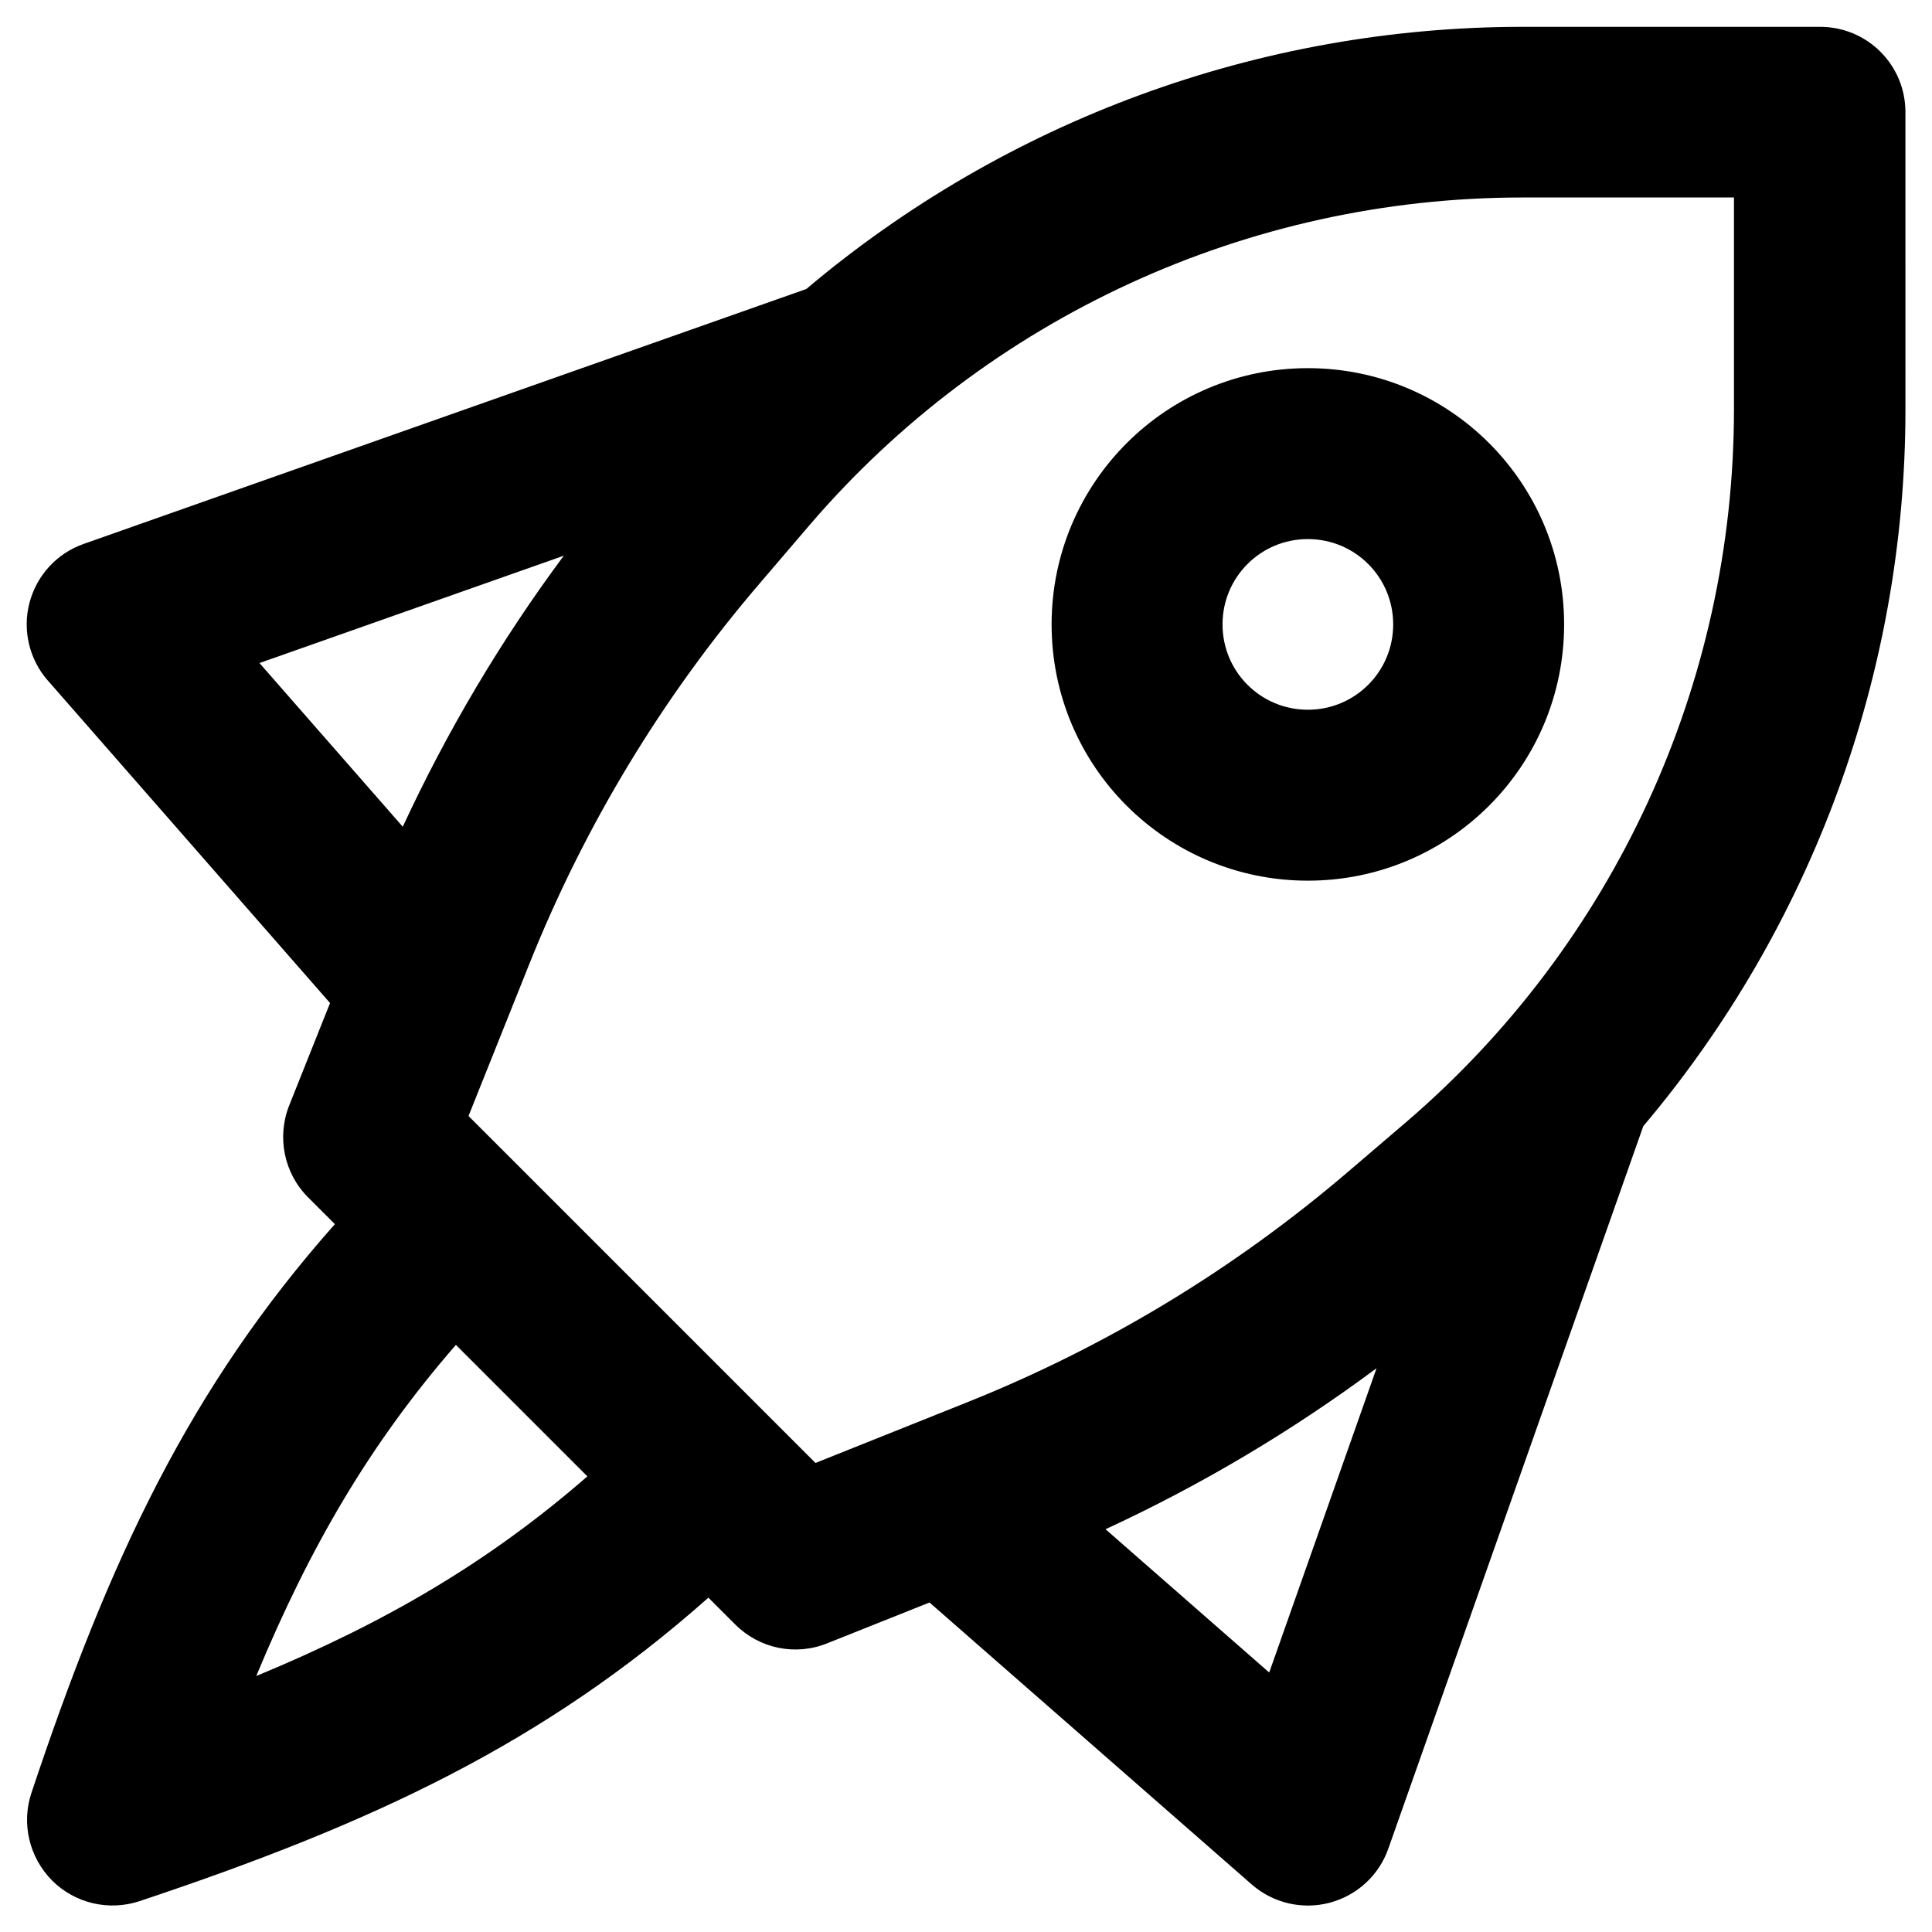
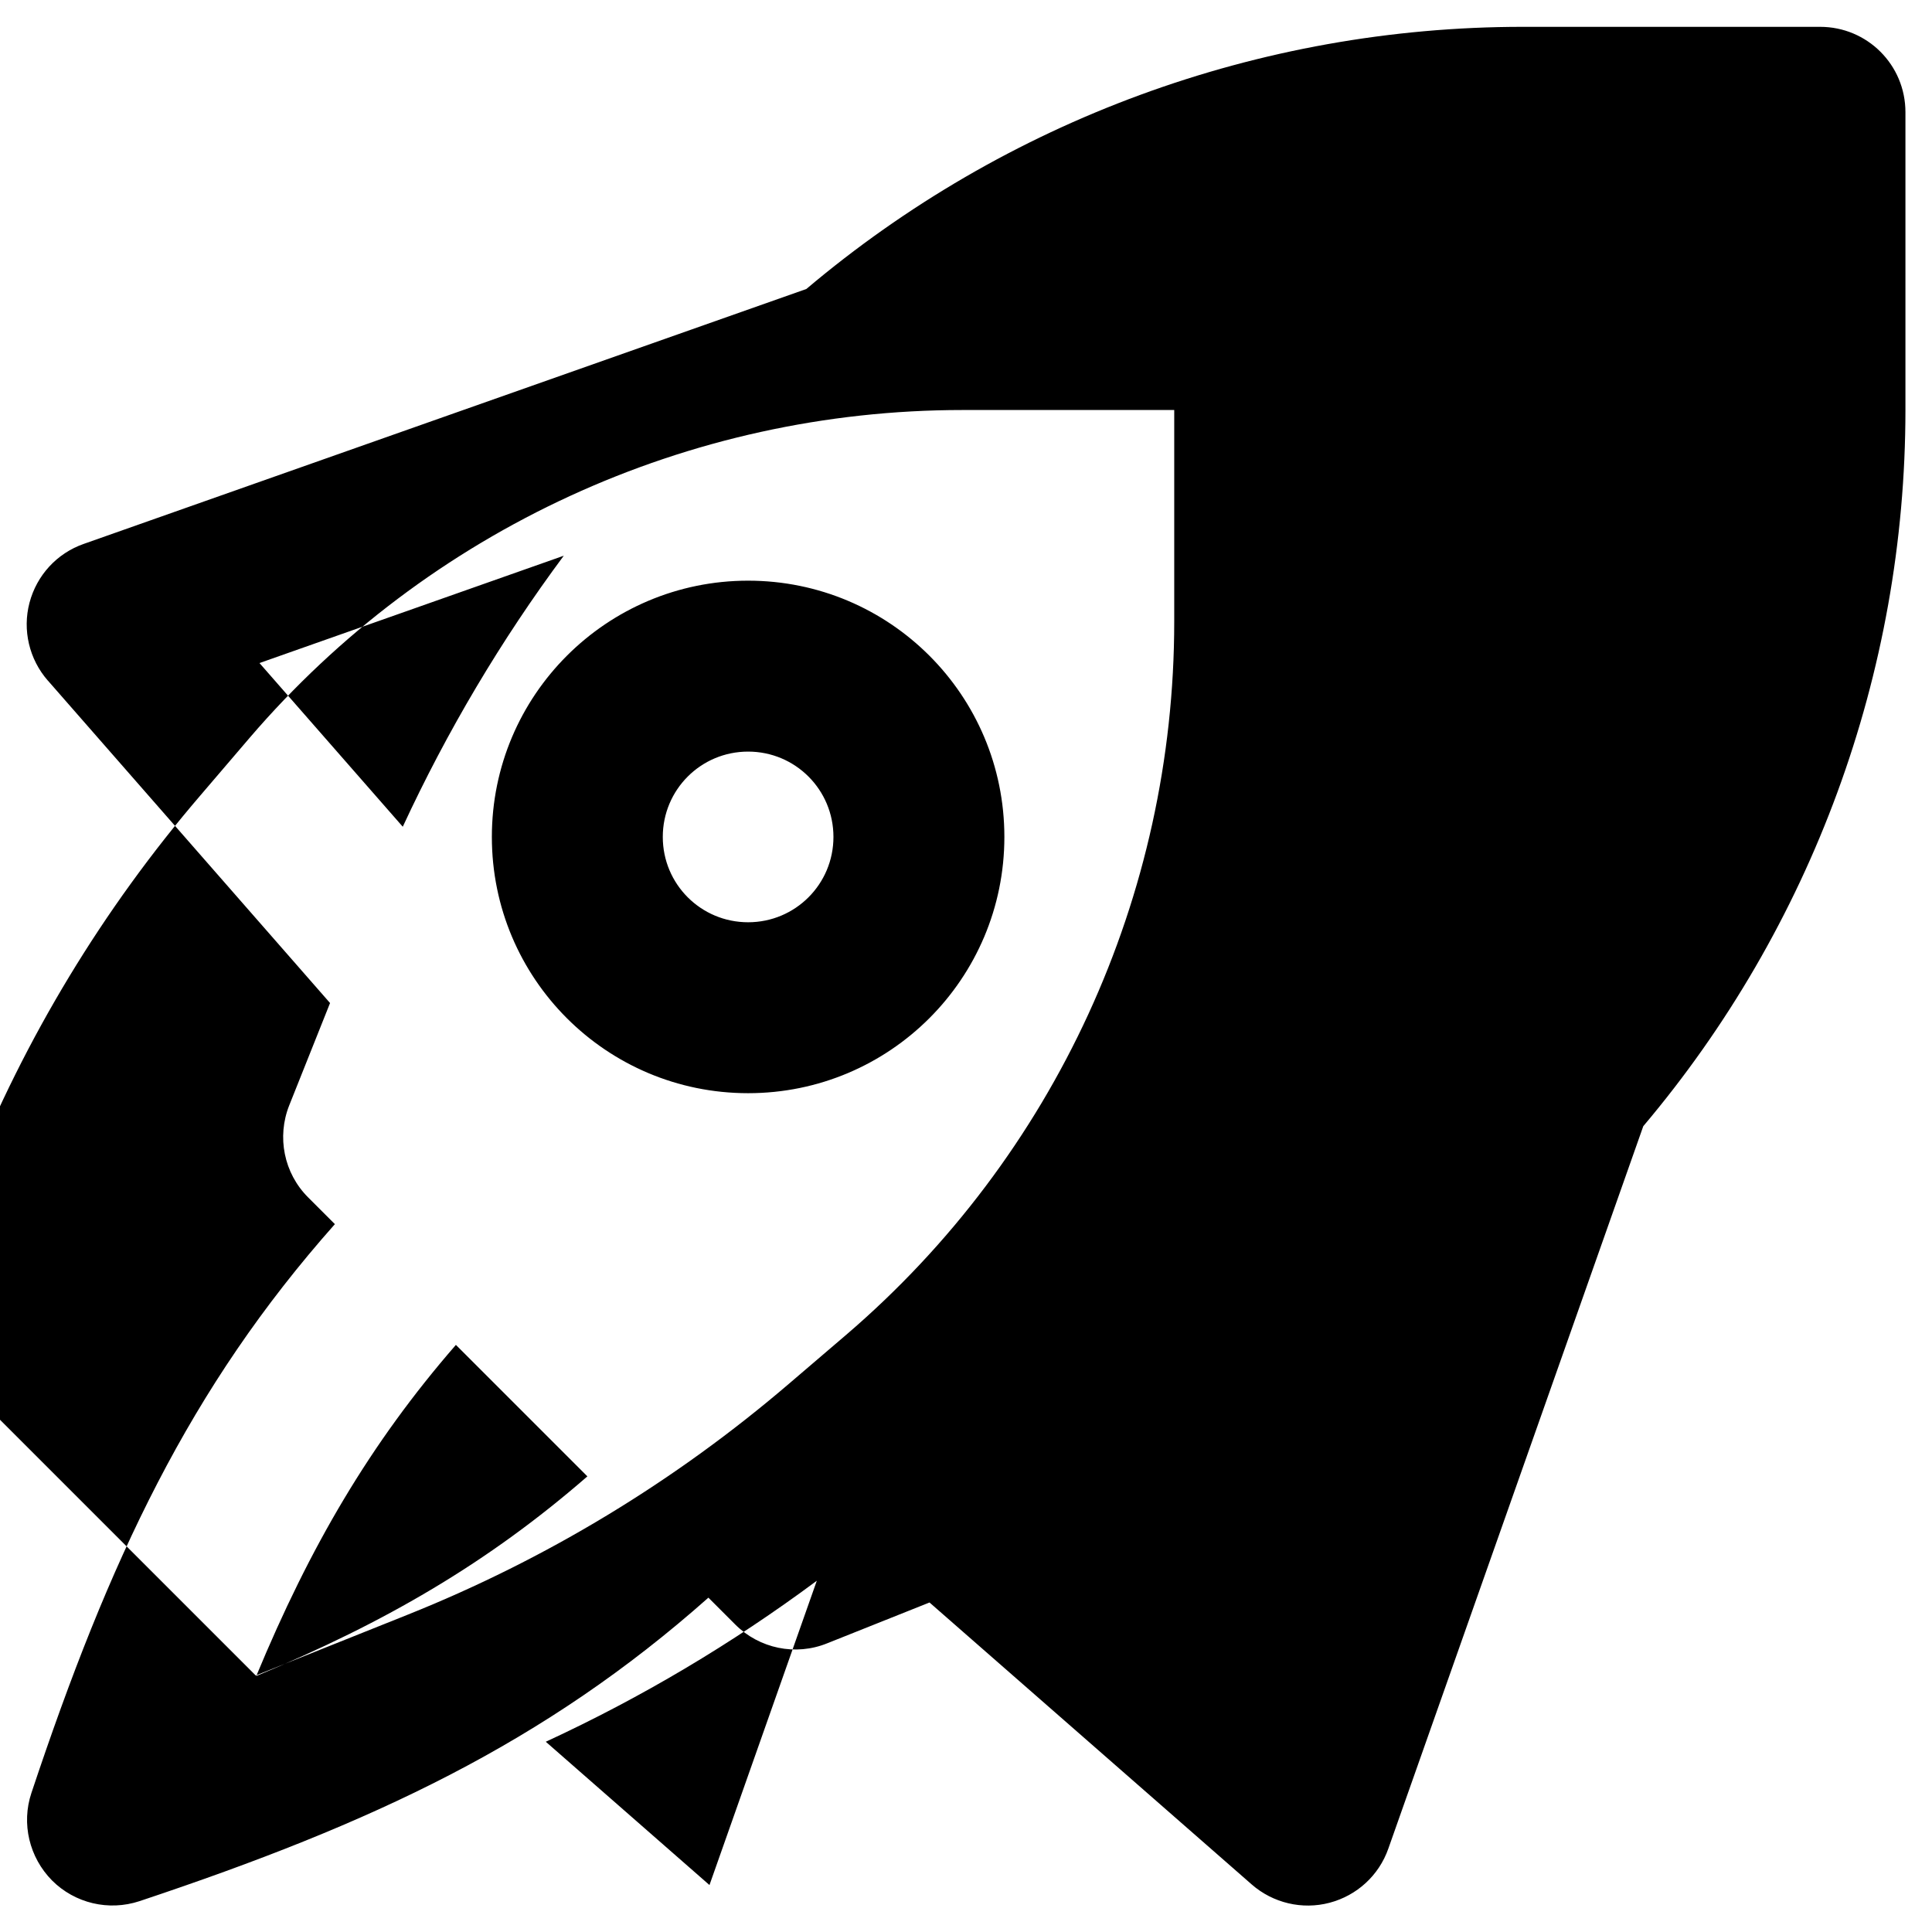
<svg xmlns="http://www.w3.org/2000/svg" id="Layer_1" data-name="Layer 1" viewBox="0 0 72 72">
  <defs>
    <style>
      .cls-1 {
        fill-rule: evenodd;
      }
    </style>
  </defs>
-   <path class="cls-1" d="m9.67,24.71l11.34-4c-2.34,3.15-4.35,6.54-6,10.1l-5.34-6.1Zm-7.88.66l10.51,12.01-1.52,3.81c-.47,1.18-.2,2.53.7,3.43l1,1c-5.42,6.11-8.41,12.5-11.31,21.2-.38,1.14-.08,2.4.77,3.26.85.85,2.11,1.15,3.26.77,8.7-2.9,15.09-5.89,21.2-11.31l1,1c.9.9,2.25,1.18,3.43.7l3.81-1.52,12.01,10.51c.79.69,1.88.95,2.9.68,1.02-.27,1.84-1.02,2.19-2.02l9.5-26.92c6.26-7.41,9.77-16.86,9.77-26.7V4.18c0-1.76-1.42-3.18-3.18-3.18h-11.08c-9.84,0-19.29,3.51-26.7,9.77L3.12,20.27c-1,.35-1.75,1.17-2.02,2.19-.27,1.02-.01,2.11.68,2.9Zm7.76,37.09c2-4.82,4.24-8.66,7.44-12.34l4.9,4.9c-3.68,3.2-7.51,5.44-12.34,7.44Zm20.86-7.92l-1.7-1.7-9.55-9.55-1.7-1.7,2.26-5.65c2.07-5.18,4.98-9.99,8.61-14.22l1.83-2.14c6.65-7.76,16.36-12.22,26.57-12.22h7.89v7.89c0,10.22-4.46,19.92-12.22,26.57l-2.14,1.83c-4.24,3.63-9.04,6.54-14.22,8.61l-5.65,2.26Zm16.89,7.79l-6.1-5.34c3.57-1.65,6.95-3.66,10.1-6l-4,11.34Zm-1.74-39.06c0-1.76,1.42-3.18,3.18-3.18s3.18,1.42,3.18,3.18-1.42,3.18-3.18,3.18-3.18-1.42-3.18-3.18Zm3.18-9.55c-5.27,0-9.55,4.27-9.55,9.55s4.27,9.55,9.55,9.55,9.55-4.27,9.55-9.55-4.27-9.55-9.55-9.55Z" />
+   <path class="cls-1" d="m9.67,24.71l11.34-4c-2.34,3.15-4.35,6.54-6,10.1l-5.34-6.1Zm-7.88.66l10.51,12.01-1.52,3.81c-.47,1.18-.2,2.53.7,3.43l1,1c-5.42,6.11-8.41,12.5-11.31,21.2-.38,1.14-.08,2.4.77,3.26.85.85,2.11,1.15,3.26.77,8.7-2.9,15.09-5.89,21.2-11.31l1,1c.9.9,2.25,1.18,3.43.7l3.81-1.52,12.01,10.51c.79.69,1.88.95,2.9.68,1.02-.27,1.84-1.02,2.19-2.02l9.5-26.92c6.26-7.41,9.77-16.86,9.77-26.7V4.18c0-1.76-1.42-3.18-3.18-3.18h-11.08c-9.84,0-19.29,3.51-26.7,9.77L3.12,20.27c-1,.35-1.75,1.17-2.02,2.19-.27,1.02-.01,2.11.68,2.9Zm7.76,37.09c2-4.82,4.24-8.66,7.44-12.34l4.9,4.9c-3.68,3.2-7.51,5.44-12.34,7.44Zl-1.7-1.7-9.55-9.55-1.7-1.7,2.26-5.65c2.07-5.18,4.98-9.99,8.61-14.22l1.83-2.14c6.65-7.76,16.36-12.22,26.57-12.22h7.89v7.89c0,10.22-4.46,19.92-12.22,26.57l-2.14,1.83c-4.24,3.63-9.04,6.54-14.22,8.61l-5.65,2.26Zm16.89,7.79l-6.1-5.34c3.57-1.65,6.95-3.66,10.1-6l-4,11.34Zm-1.74-39.06c0-1.76,1.42-3.18,3.18-3.18s3.18,1.42,3.18,3.18-1.42,3.18-3.18,3.18-3.18-1.42-3.18-3.18Zm3.18-9.55c-5.27,0-9.55,4.27-9.55,9.55s4.27,9.55,9.55,9.55,9.55-4.27,9.55-9.55-4.27-9.55-9.55-9.55Z" />
</svg>